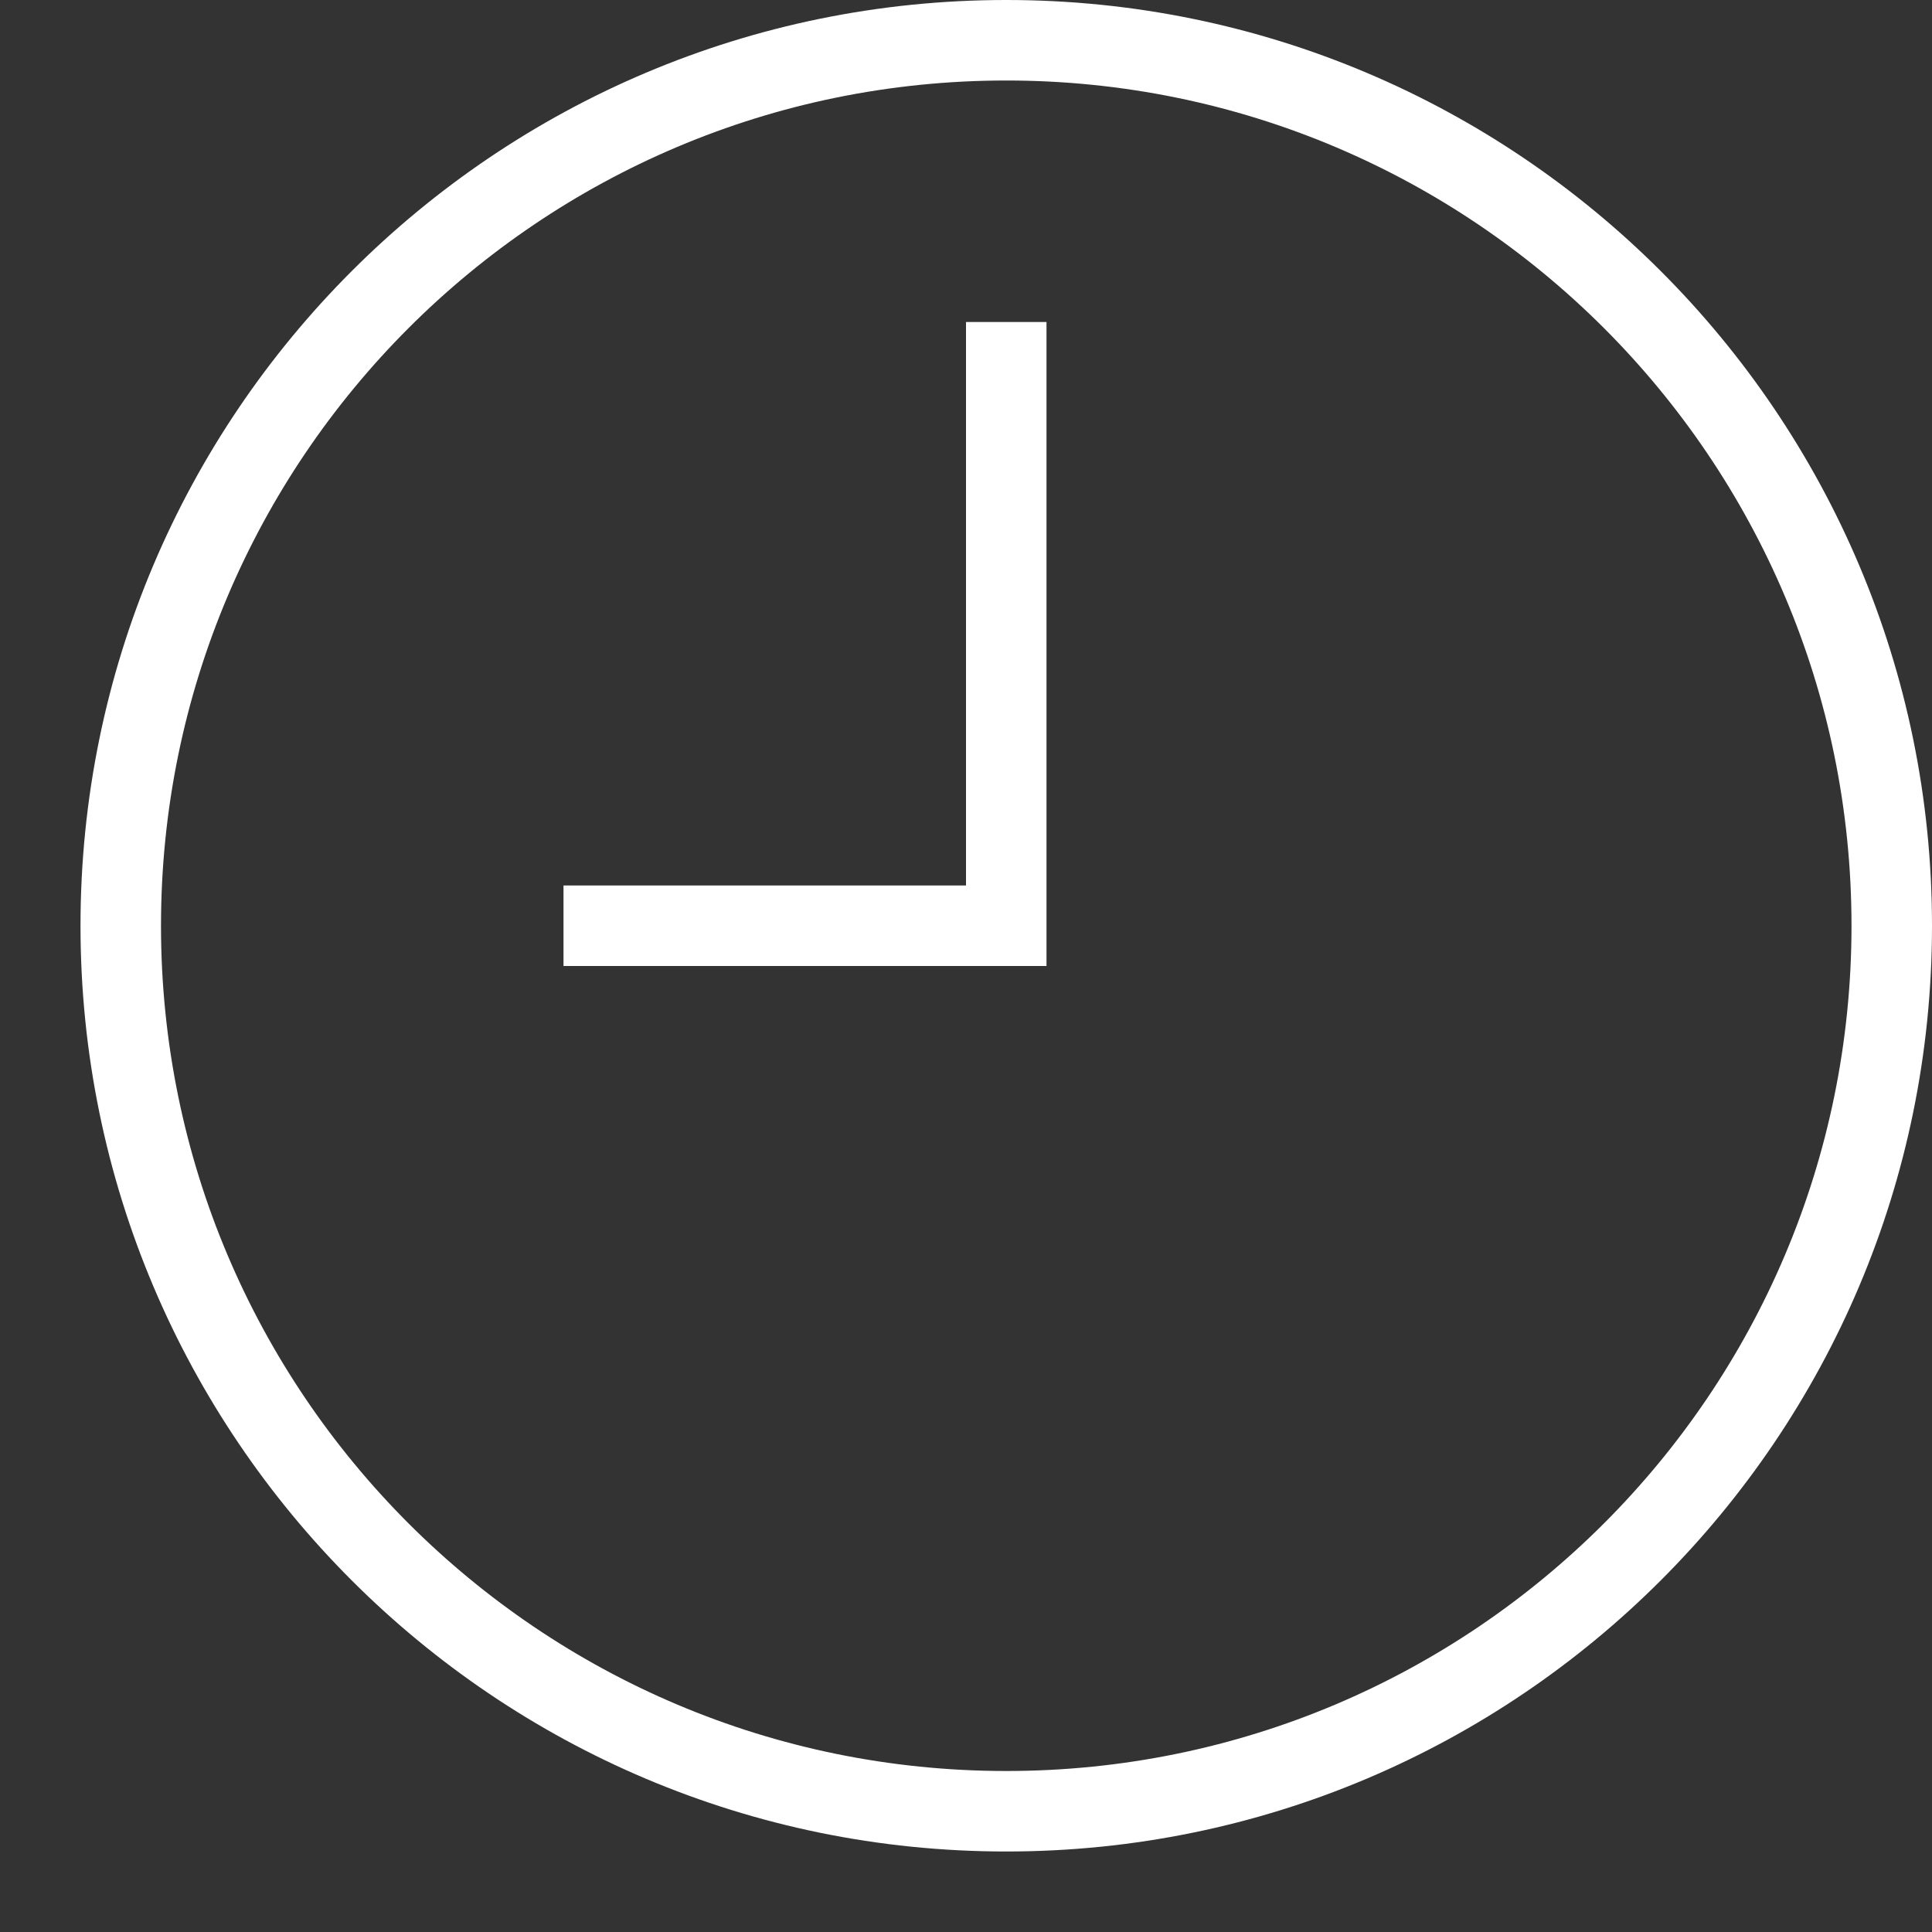
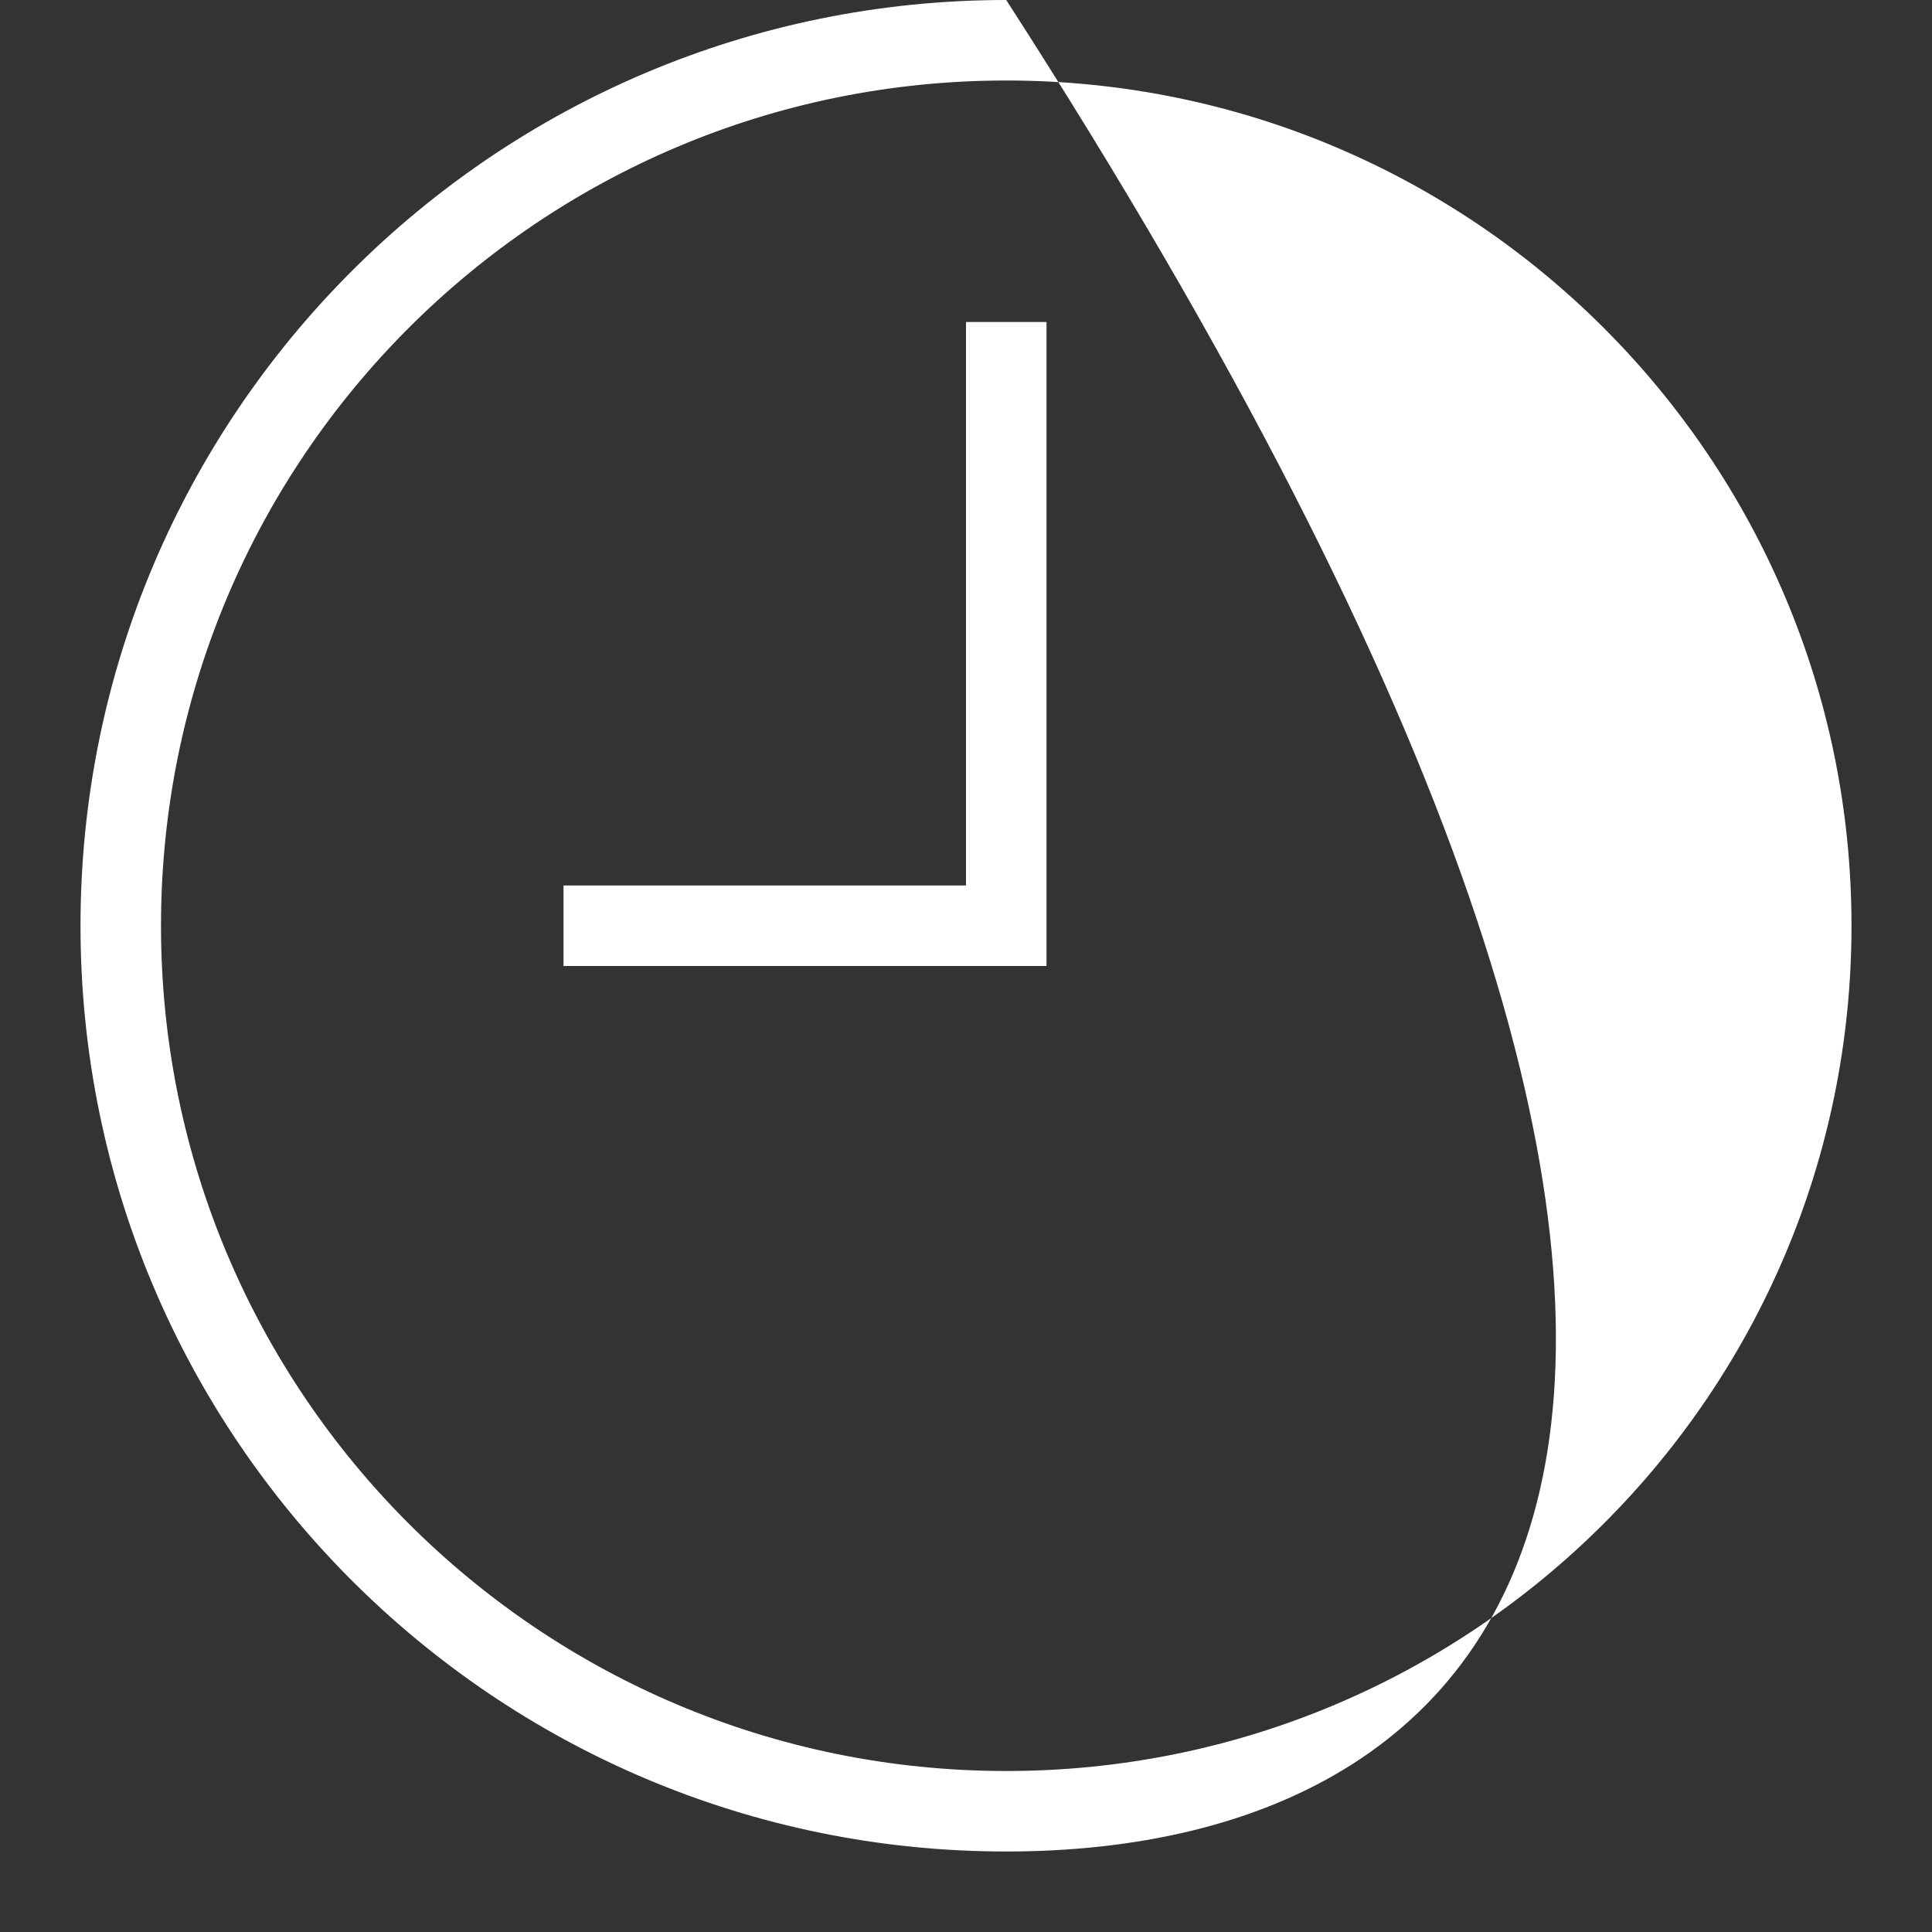
<svg xmlns="http://www.w3.org/2000/svg" height="24px" version="1.1" viewBox="0 0 24 24" width="24px">
  <rect x="0" y="0" width="24" height="24" fill="#333333" stroke="none" />
  <title />
  <desc />
  <defs />
  <g fill="none" fill-rule="evenodd" id="miu" stroke="none" stroke-width="1">
    <g id="Artboard-1" transform="translate(-287, -119)">
      <g id="slice" transform="translate(215, 119)" />
-       <path d="M288,130.5 C288,124.149 293.149,119 299.5,119 C305.851,119 311,124.149 311,130.5 C311,136.851 305.851,142 299.5,142 C293.149,142 288,136.851 288,130.5 Z M310,130.5 C310,124.701 305.299,120 299.5,120 C293.701,120 289,124.701 289,130.5 C289,136.299 293.701,141 299.5,141 C305.299,141 310,136.299 310,130.5 Z M299,123 L300,123 L300,131 L294,131 L294,130 L299,130 L299,123 Z" fill="#ffffff" id="circle-clock-time-history-recent-2-outline-stroke" />
+       <path d="M288,130.5 C288,124.149 293.149,119 299.5,119 C311,136.851 305.851,142 299.5,142 C293.149,142 288,136.851 288,130.5 Z M310,130.5 C310,124.701 305.299,120 299.5,120 C293.701,120 289,124.701 289,130.5 C289,136.299 293.701,141 299.5,141 C305.299,141 310,136.299 310,130.5 Z M299,123 L300,123 L300,131 L294,131 L294,130 L299,130 L299,123 Z" fill="#ffffff" id="circle-clock-time-history-recent-2-outline-stroke" />
    </g>
  </g>
</svg>